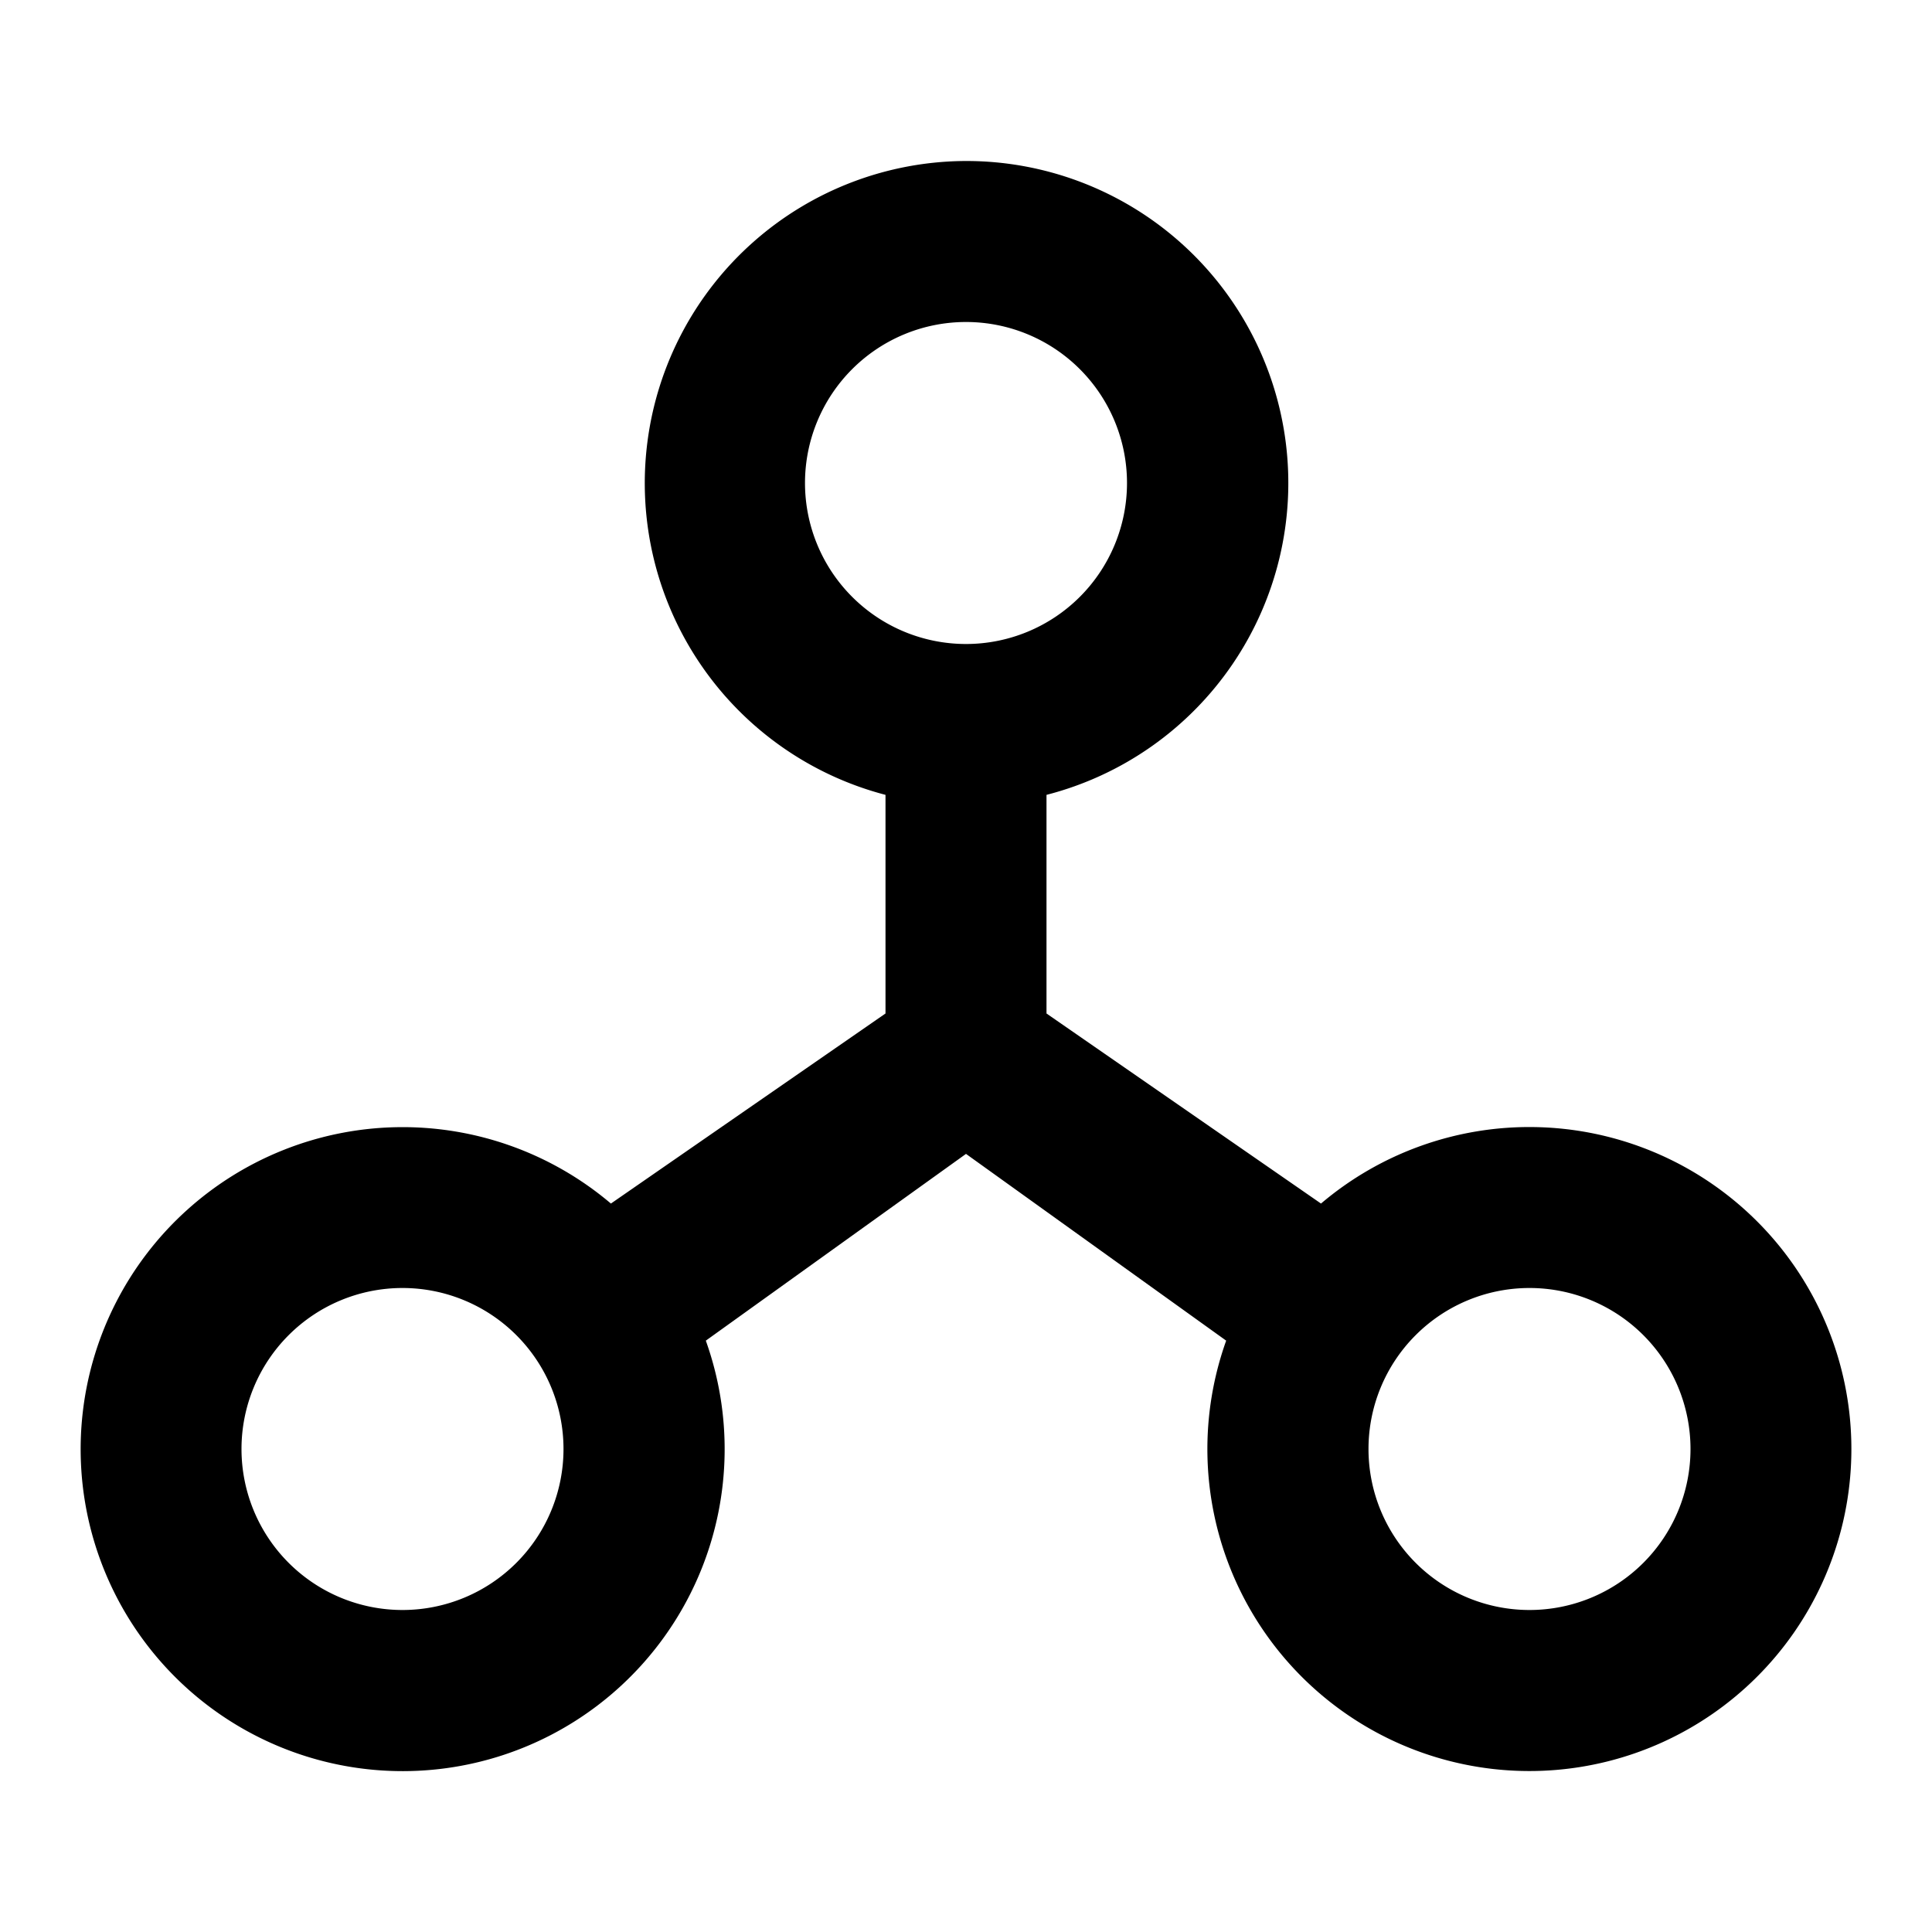
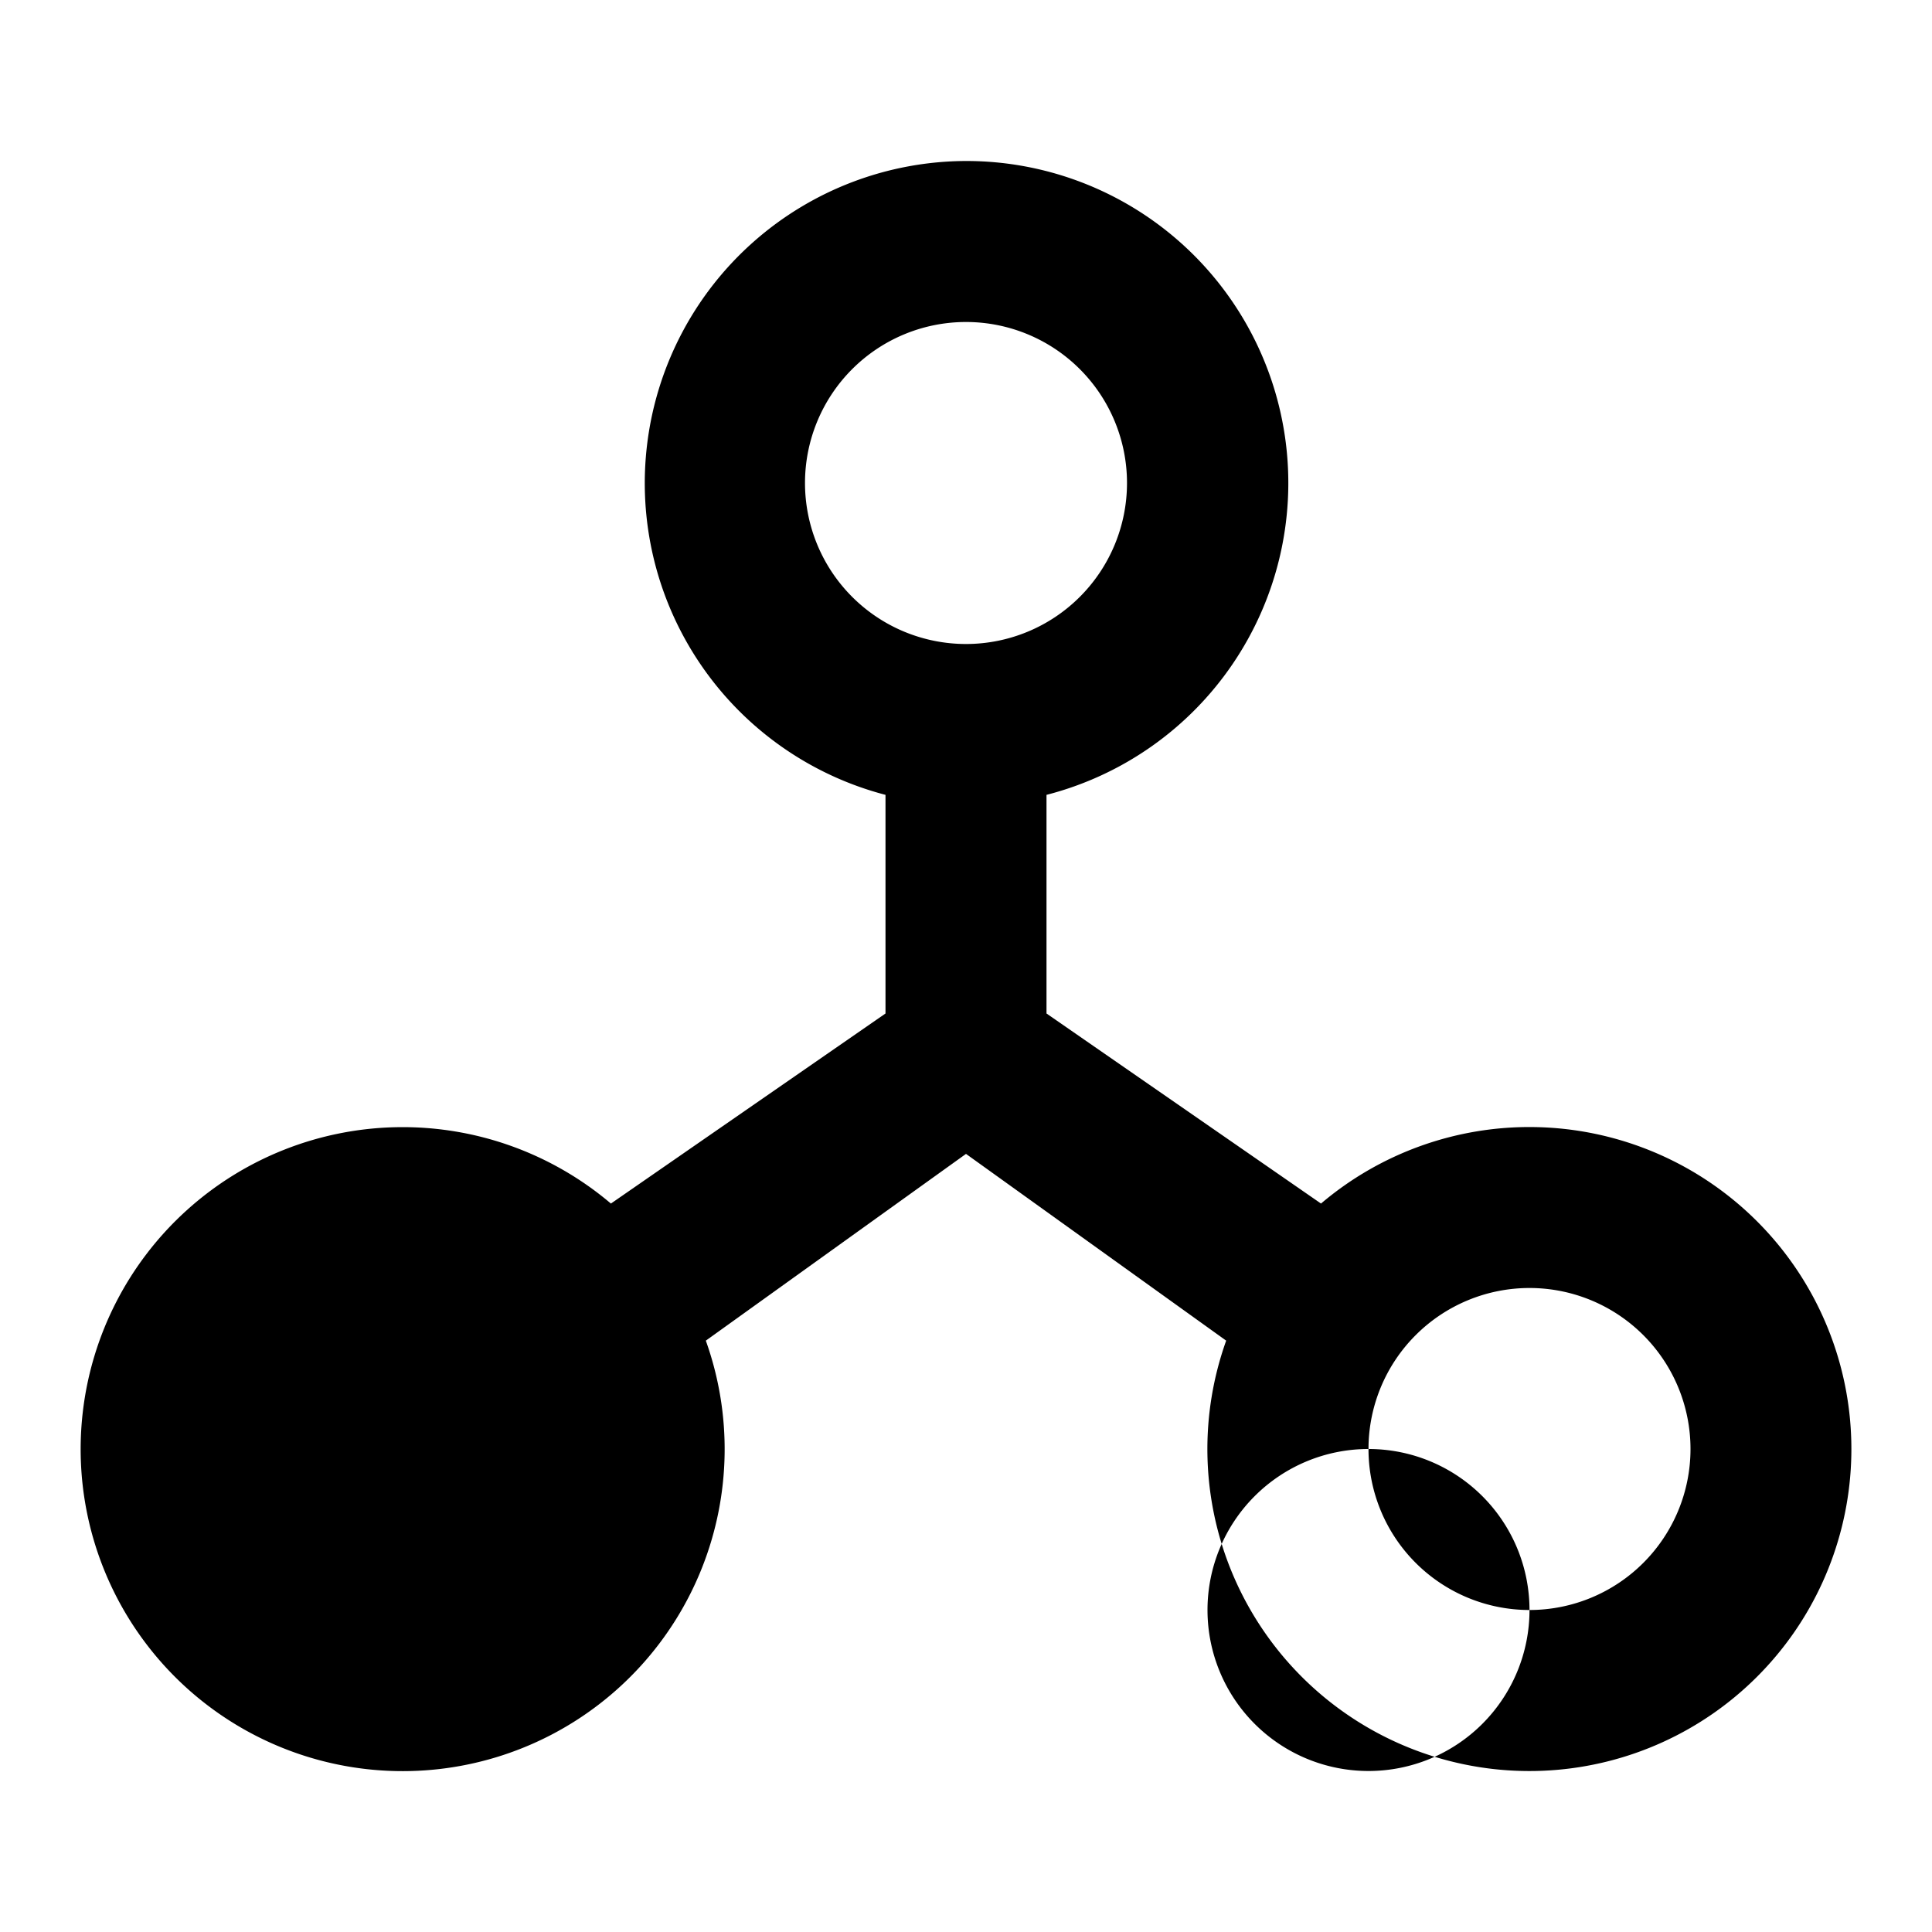
<svg xmlns="http://www.w3.org/2000/svg" fill="none" viewBox="0 0 24 24" class="acv-icon">
-   <path fill="currentColor" fill-rule="evenodd" d="m13 12.59 3.41 2.361a4 4 0 1 1-1.178 1.703L12 14.334l-3.232 2.32a4 4 0 1 1-1.179-1.703L11 12.59V9.874A4.002 4.002 0 0 1 12 2a4 4 0 0 1 1 7.874v2.716ZM14 6a2 2 0 1 1-4 0 2 2 0 0 1 4 0Zm5 14a2 2 0 1 0 0-4 2 2 0 0 0 0 4ZM7 18a2 2 0 1 1-4 0 2 2 0 0 1 4 0Z" clip-rule="evenodd" />
+   <path fill="currentColor" fill-rule="evenodd" d="m13 12.59 3.41 2.361a4 4 0 1 1-1.178 1.703L12 14.334l-3.232 2.32a4 4 0 1 1-1.179-1.703L11 12.59V9.874A4.002 4.002 0 0 1 12 2a4 4 0 0 1 1 7.874v2.716ZM14 6a2 2 0 1 1-4 0 2 2 0 0 1 4 0Zm5 14a2 2 0 1 0 0-4 2 2 0 0 0 0 4Za2 2 0 1 1-4 0 2 2 0 0 1 4 0Z" clip-rule="evenodd" />
</svg>